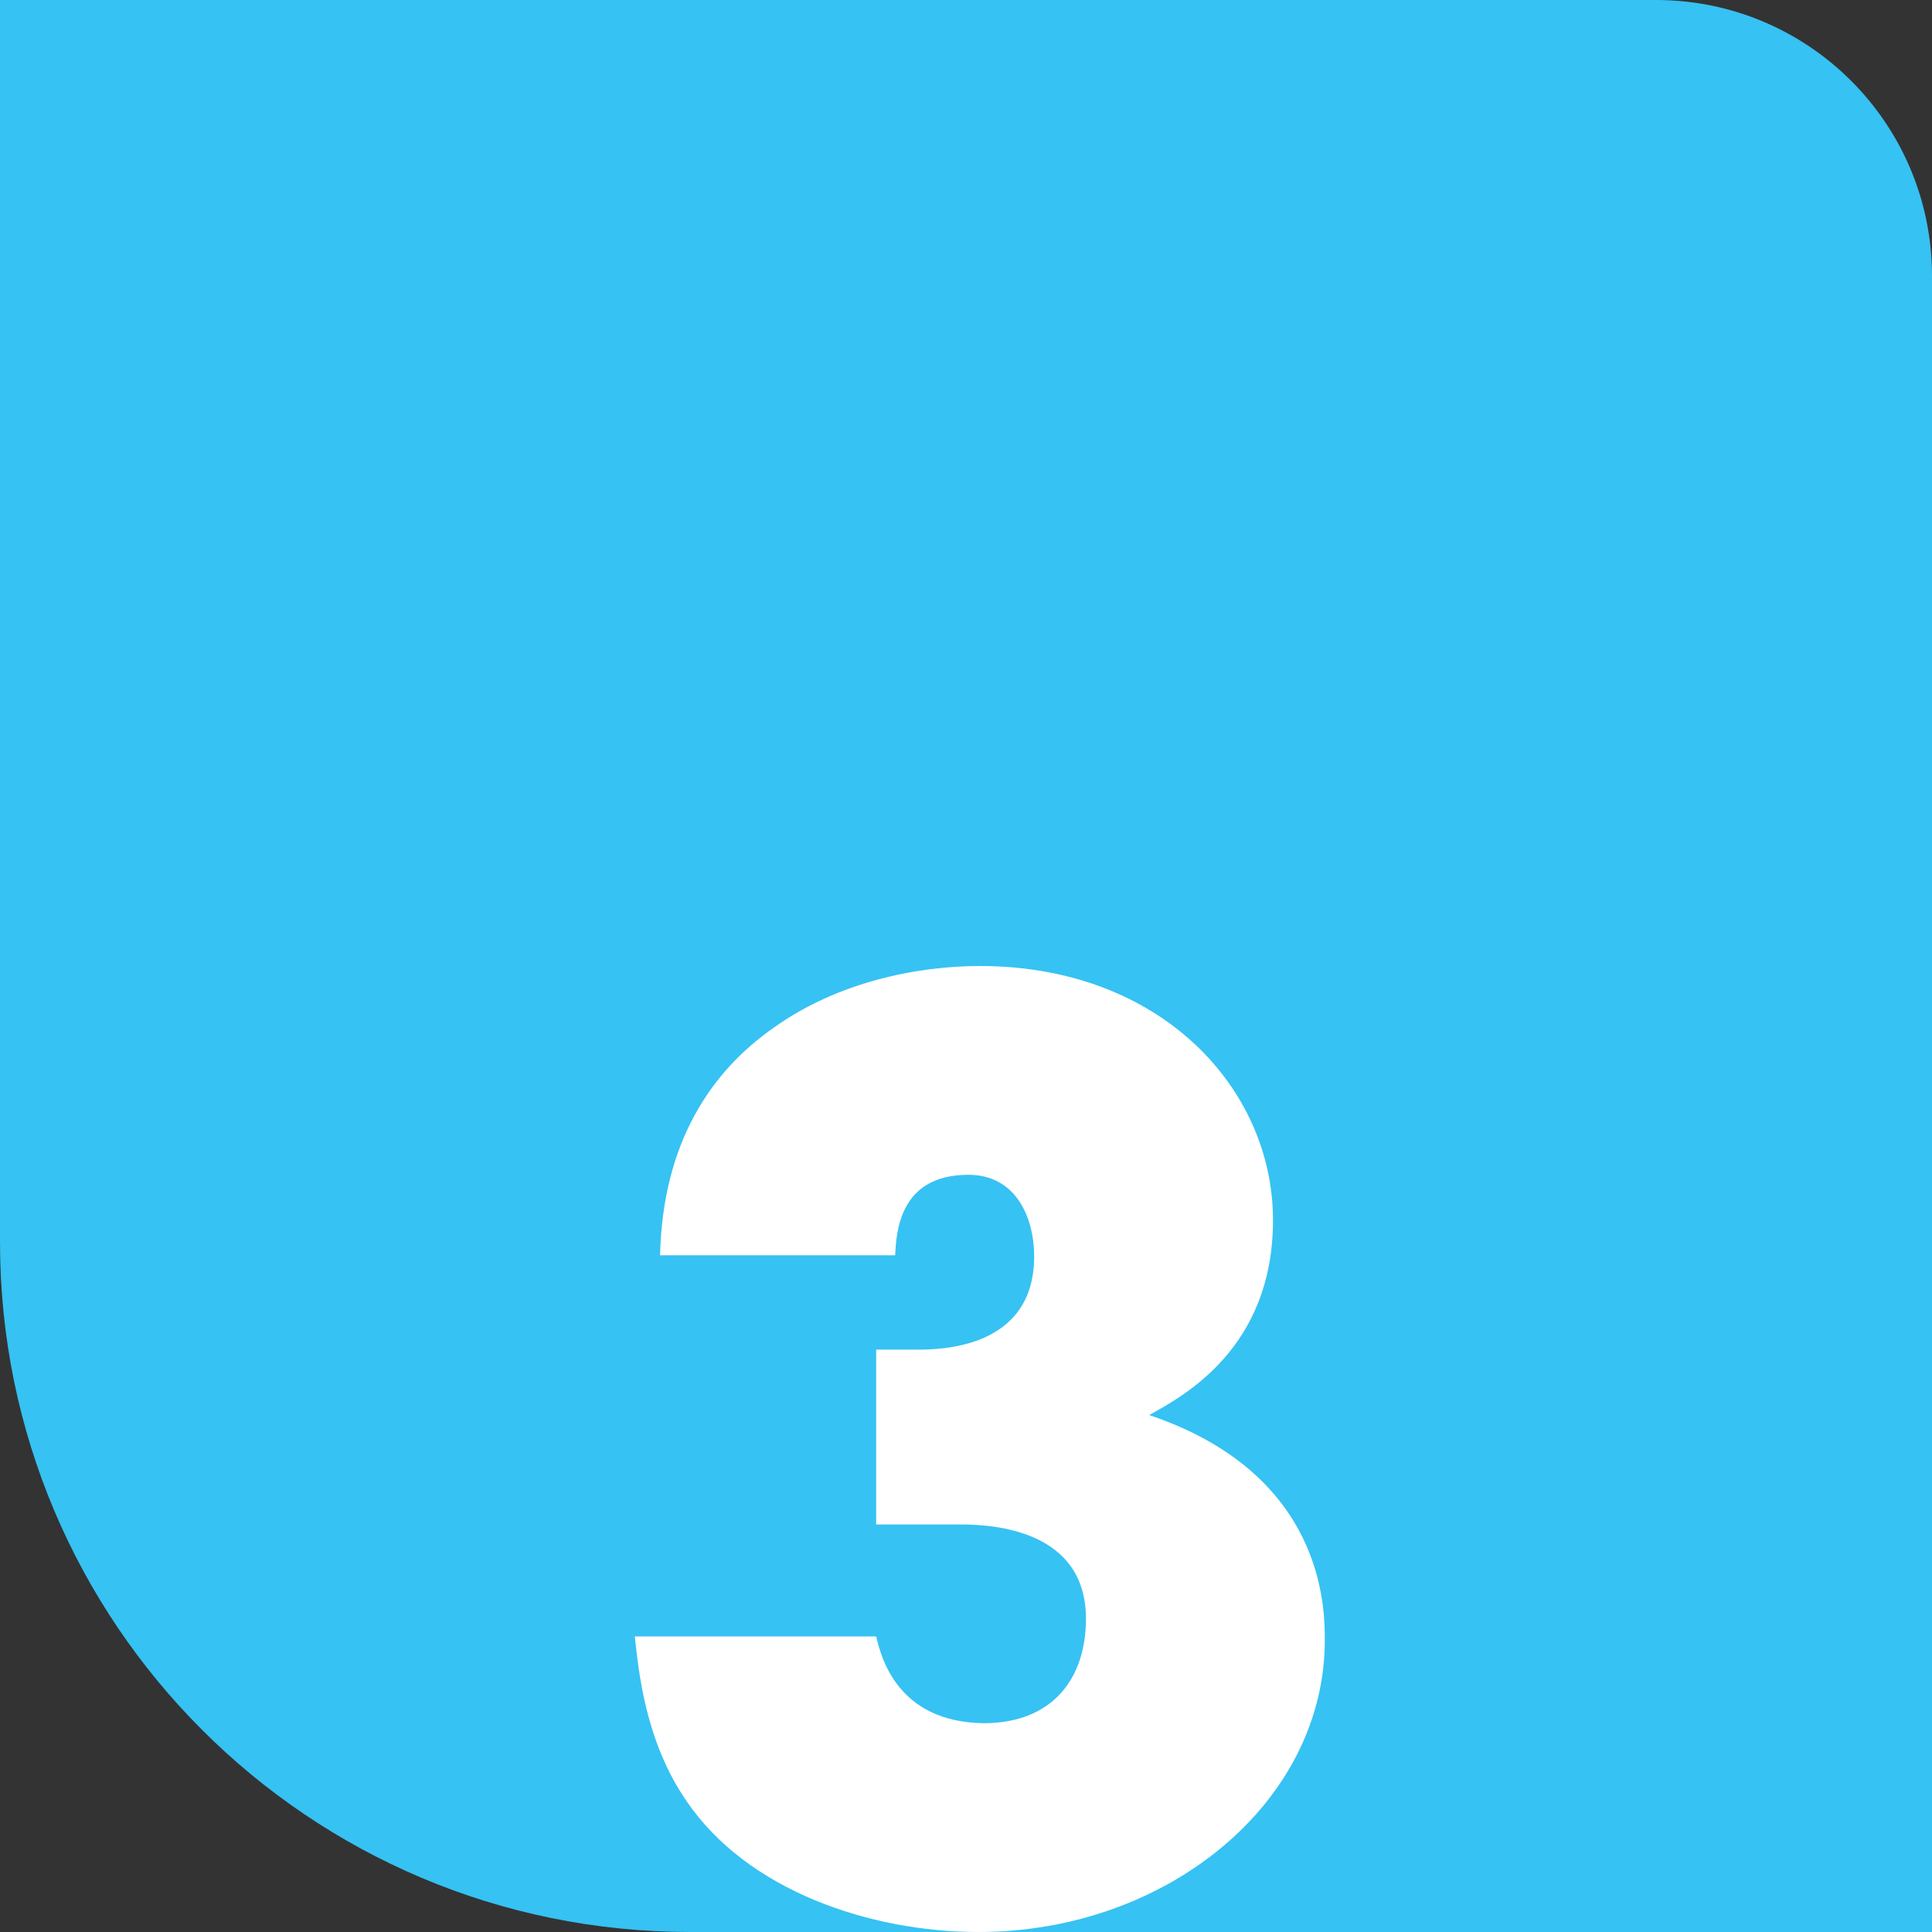
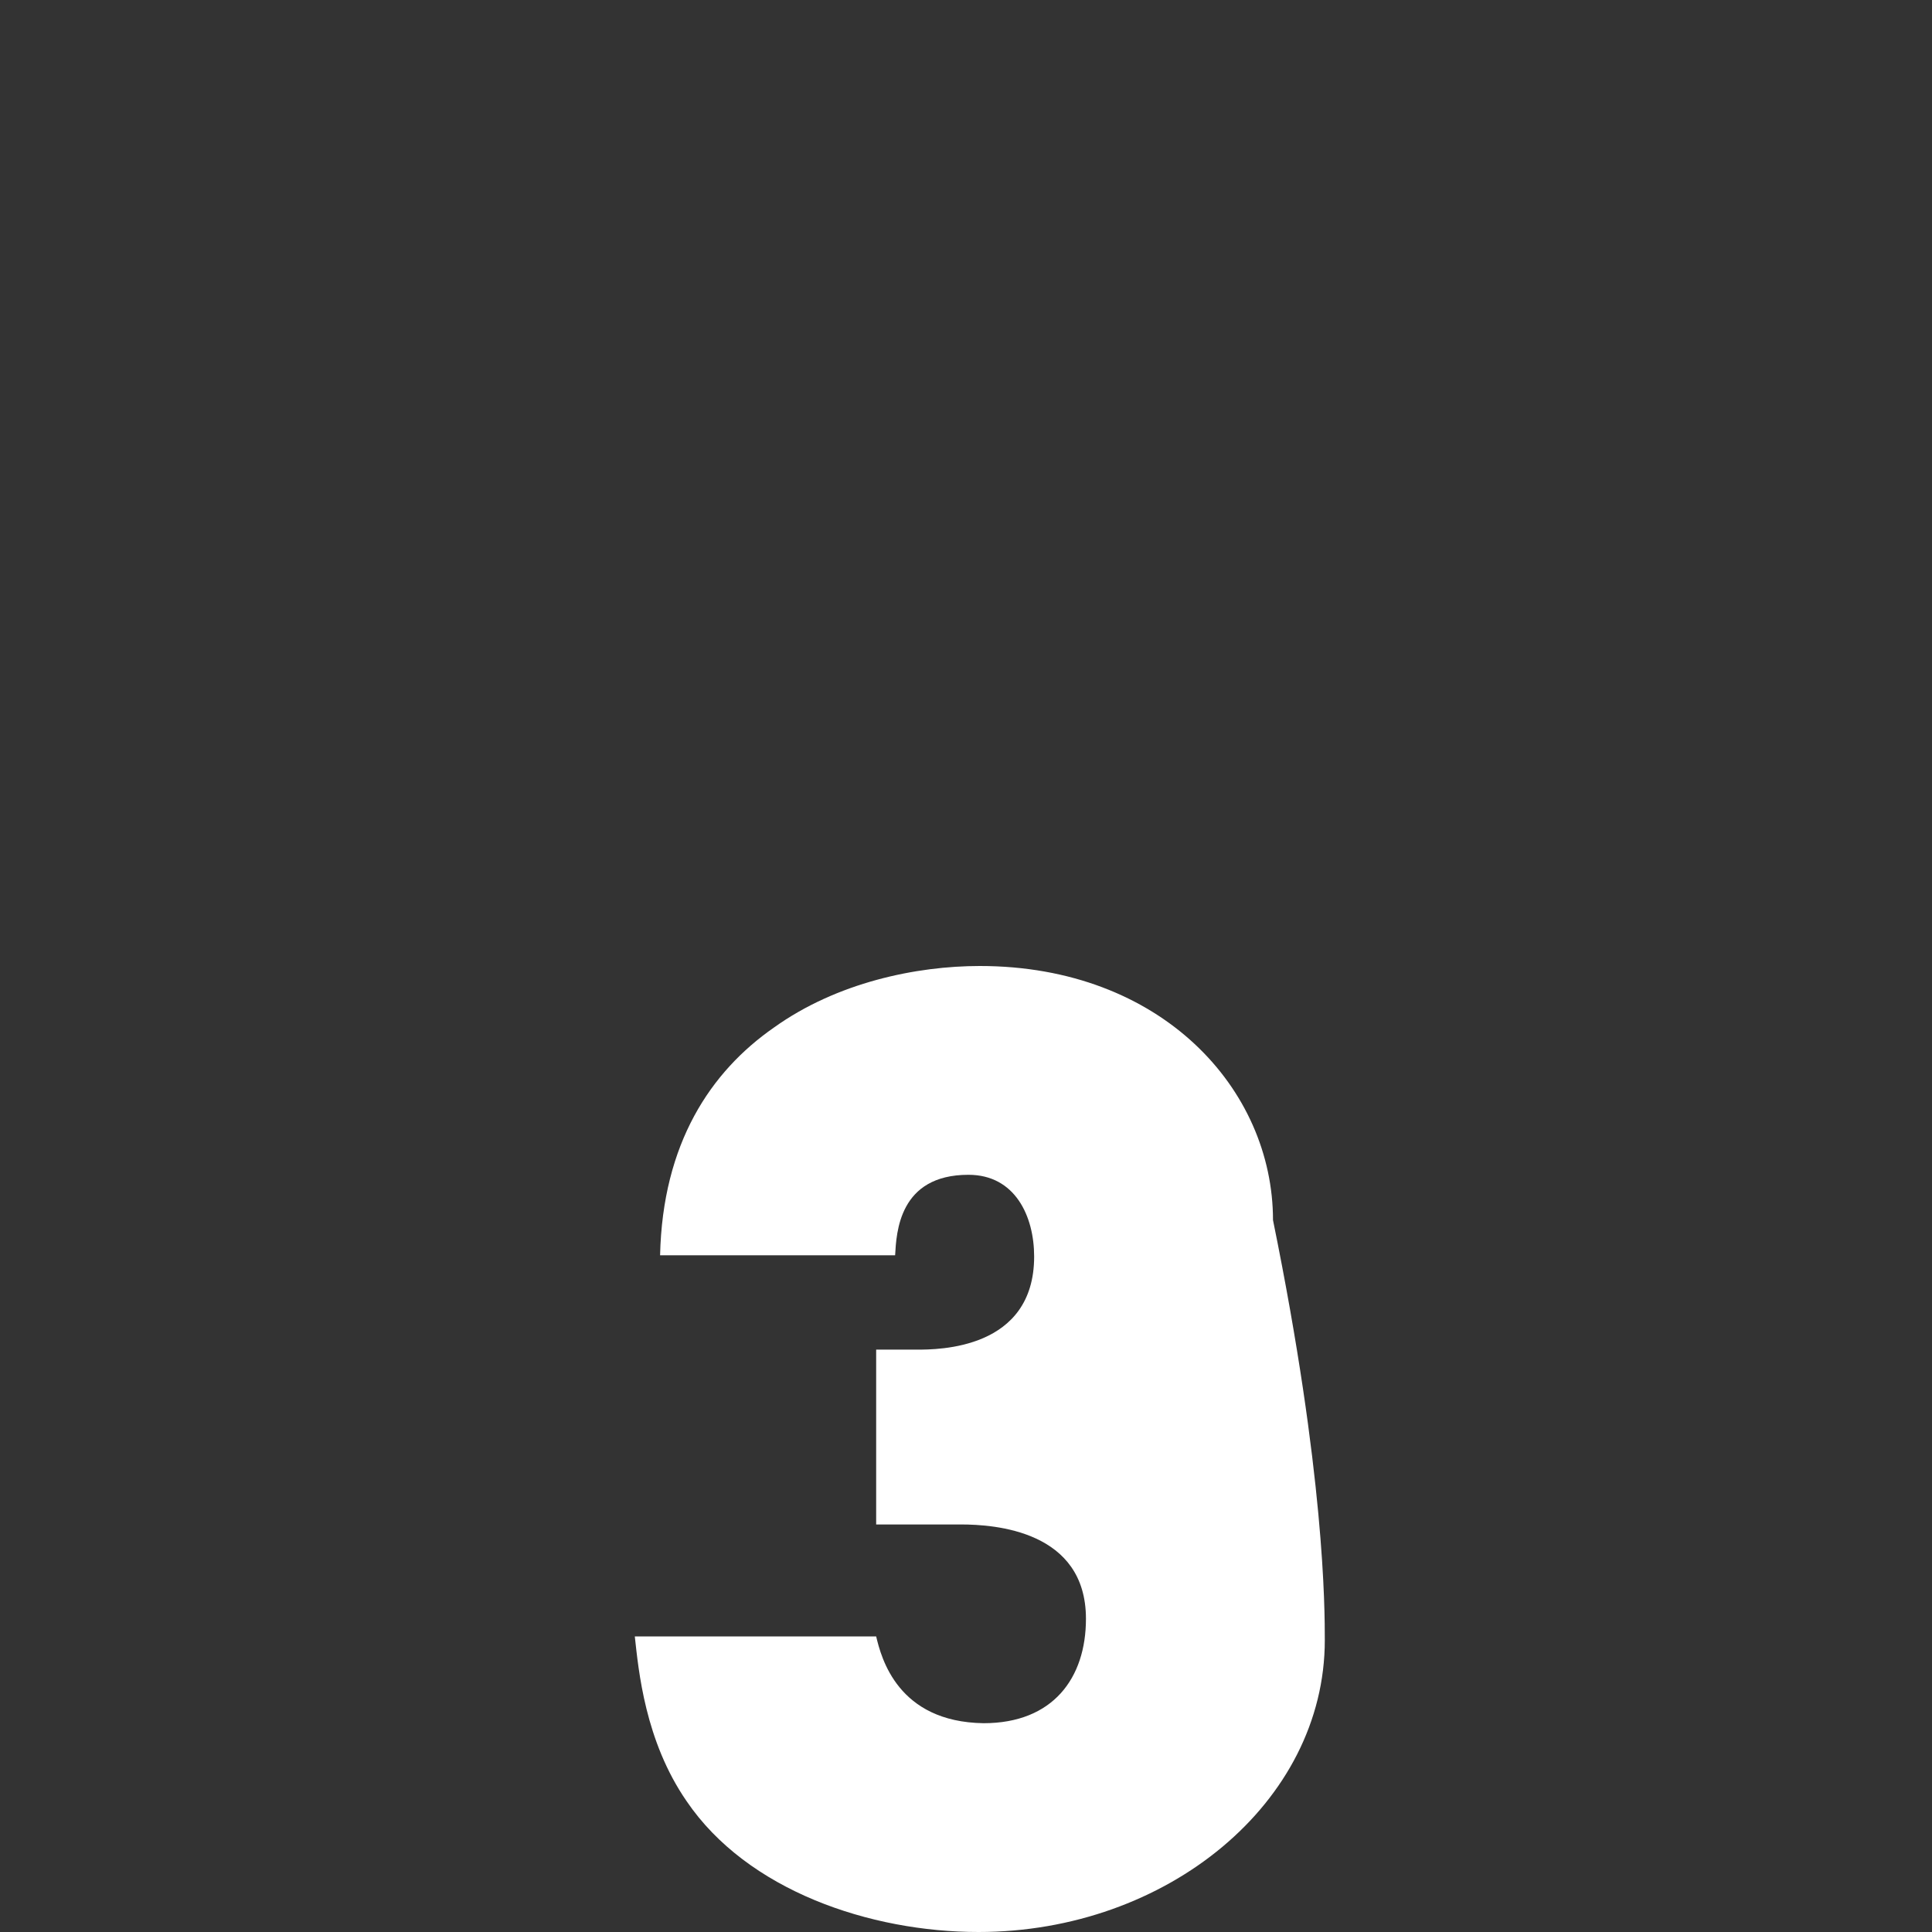
<svg xmlns="http://www.w3.org/2000/svg" width="70px" height="70px" viewBox="0 0 70 70" version="1.1">
  <rect x="0" y="0" width="70" height="70" fill="#333333" stroke="none" />
  <title>Number</title>
  <desc>Created with Sketch.</desc>
  <defs />
  <g id="PURPLE" stroke="none" stroke-width="1" fill="none" fill-rule="evenodd">
    <g id="Desktop_PL_Home" transform="translate(-1230, -1840)">
      <g id="Group-2">
        <g id="Principles" transform="translate(140, 1630)">
          <g id="3" transform="translate(800, 210)">
            <g id="Number" transform="translate(290, 0)">
-               <path d="M0,0 L60,0 C65.523,-5.91980459e-15 70,4.477 70,10 L70,70 L25,70 C11.193,70 8.79631174e-15,58.807 7.10542736e-15,45 L0,0 Z" id="Tab" fill="#36C2F3" />
-               <path d="M32.432,45.482 L23.916,45.482 C24.007,41.426 25.747,38.828 28.037,37.233 C30.326,35.592 33.211,35 35.5,35 C42.093,35 46.123,39.466 46.123,44.206 C46.123,48.854 42.872,50.586 41.636,51.27 C48,53.411 48,58.288 48,59.427 C48,65.306 42.277,70 35.454,70 C31.516,70 27.075,68.496 24.877,65.26 C23.366,63.073 23.137,60.521 23,59.29 L31.745,59.29 C31.929,60.065 32.524,62.389 35.637,62.435 C38.156,62.435 39.346,60.794 39.346,58.652 C39.346,55.462 36.049,55.234 34.813,55.234 L31.745,55.234 L31.745,48.9 L33.211,48.9 C33.989,48.9 37.469,48.9 37.469,45.527 C37.469,44.069 36.782,42.565 35.088,42.565 C32.57,42.565 32.478,44.661 32.432,45.482 Z" id="3" fill="#FFFFFF" />
+               <path d="M32.432,45.482 L23.916,45.482 C24.007,41.426 25.747,38.828 28.037,37.233 C30.326,35.592 33.211,35 35.5,35 C42.093,35 46.123,39.466 46.123,44.206 C48,53.411 48,58.288 48,59.427 C48,65.306 42.277,70 35.454,70 C31.516,70 27.075,68.496 24.877,65.26 C23.366,63.073 23.137,60.521 23,59.29 L31.745,59.29 C31.929,60.065 32.524,62.389 35.637,62.435 C38.156,62.435 39.346,60.794 39.346,58.652 C39.346,55.462 36.049,55.234 34.813,55.234 L31.745,55.234 L31.745,48.9 L33.211,48.9 C33.989,48.9 37.469,48.9 37.469,45.527 C37.469,44.069 36.782,42.565 35.088,42.565 C32.57,42.565 32.478,44.661 32.432,45.482 Z" id="3" fill="#FFFFFF" />
            </g>
          </g>
        </g>
      </g>
    </g>
  </g>
</svg>